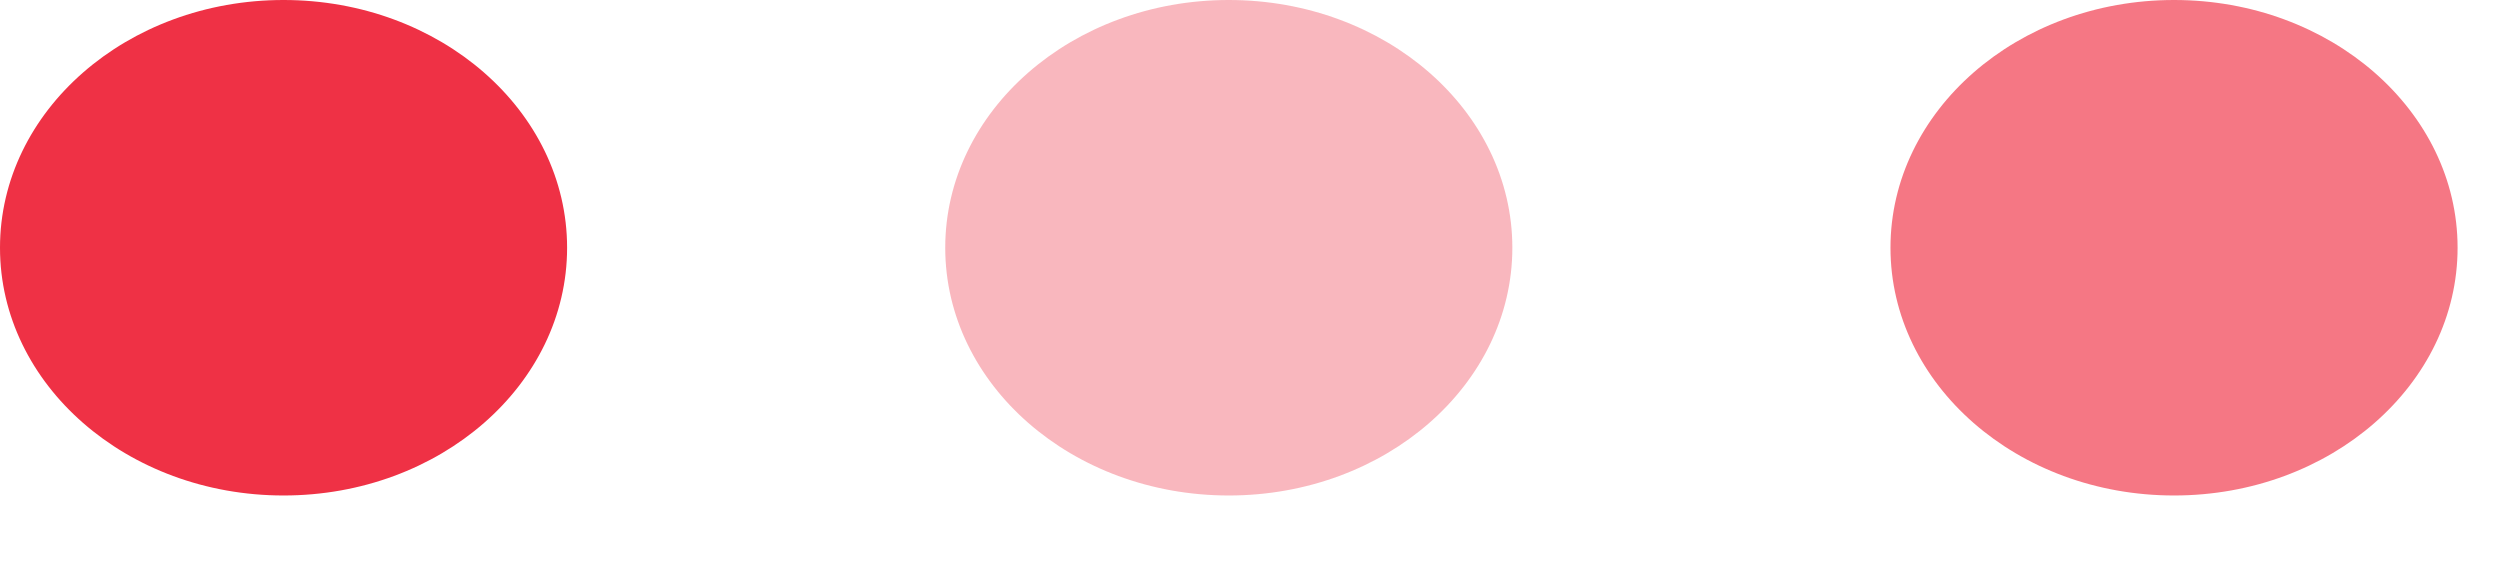
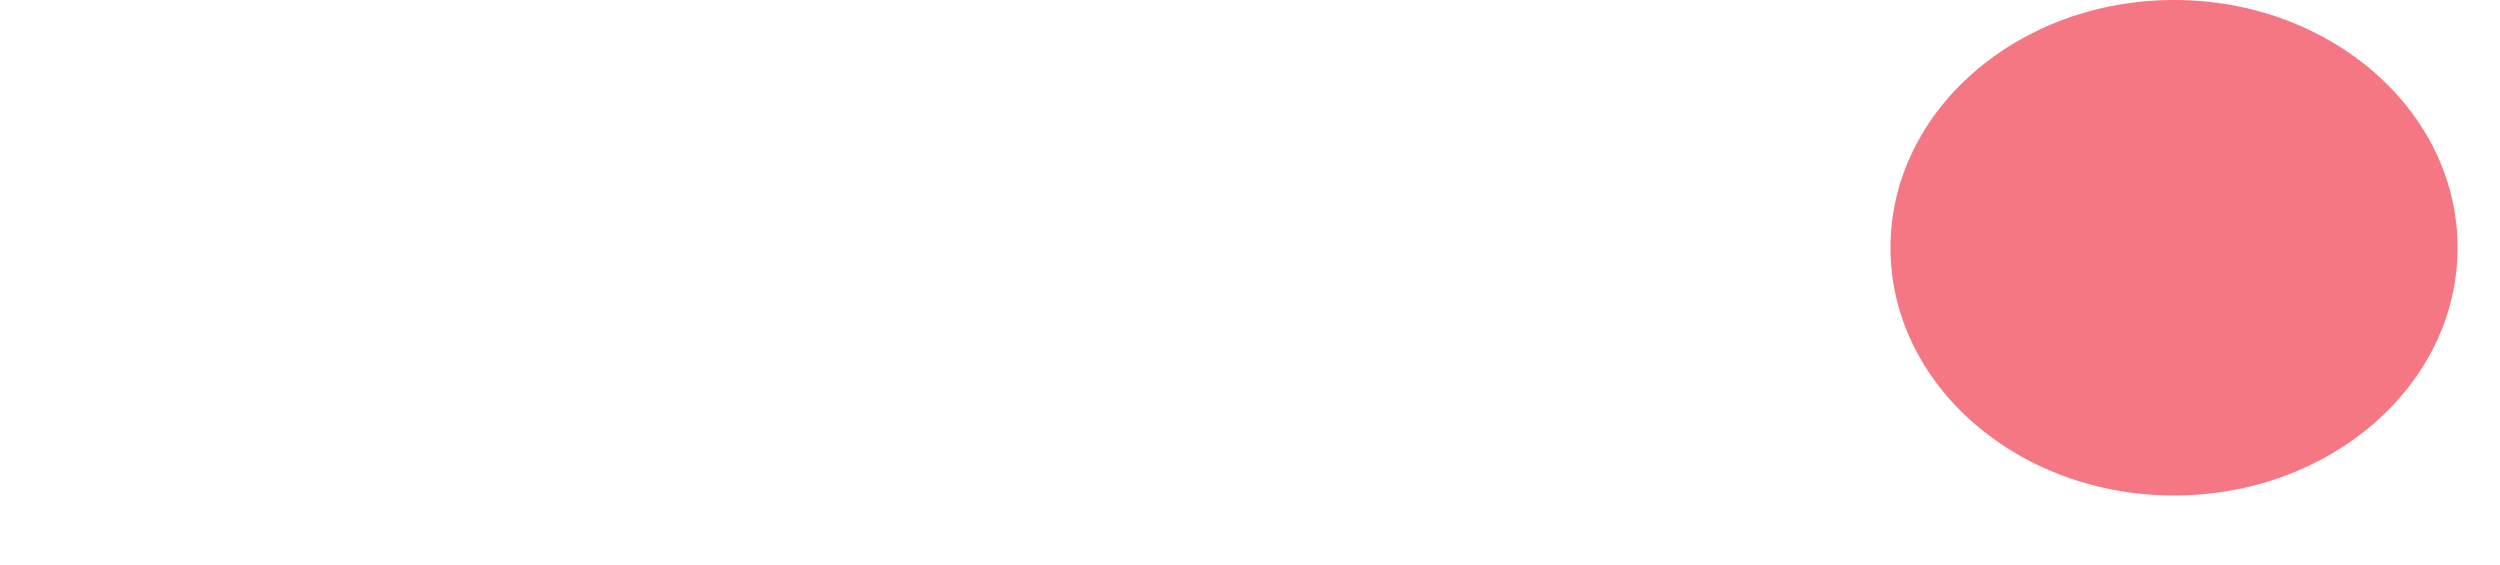
<svg xmlns="http://www.w3.org/2000/svg" width="31" height="7" viewBox="0 0 31 7" fill="none">
-   <ellipse cx="3.516" cy="3.072" rx="3.516" ry="3.072" fill="#EF3145" />
-   <ellipse cx="15.237" cy="3.072" rx="3.516" ry="3.072" fill="#EF3145" fill-opacity="0.35" />
  <ellipse cx="26.958" cy="3.072" rx="3.516" ry="3.072" fill="#EF3145" fill-opacity="0.66" />
</svg>